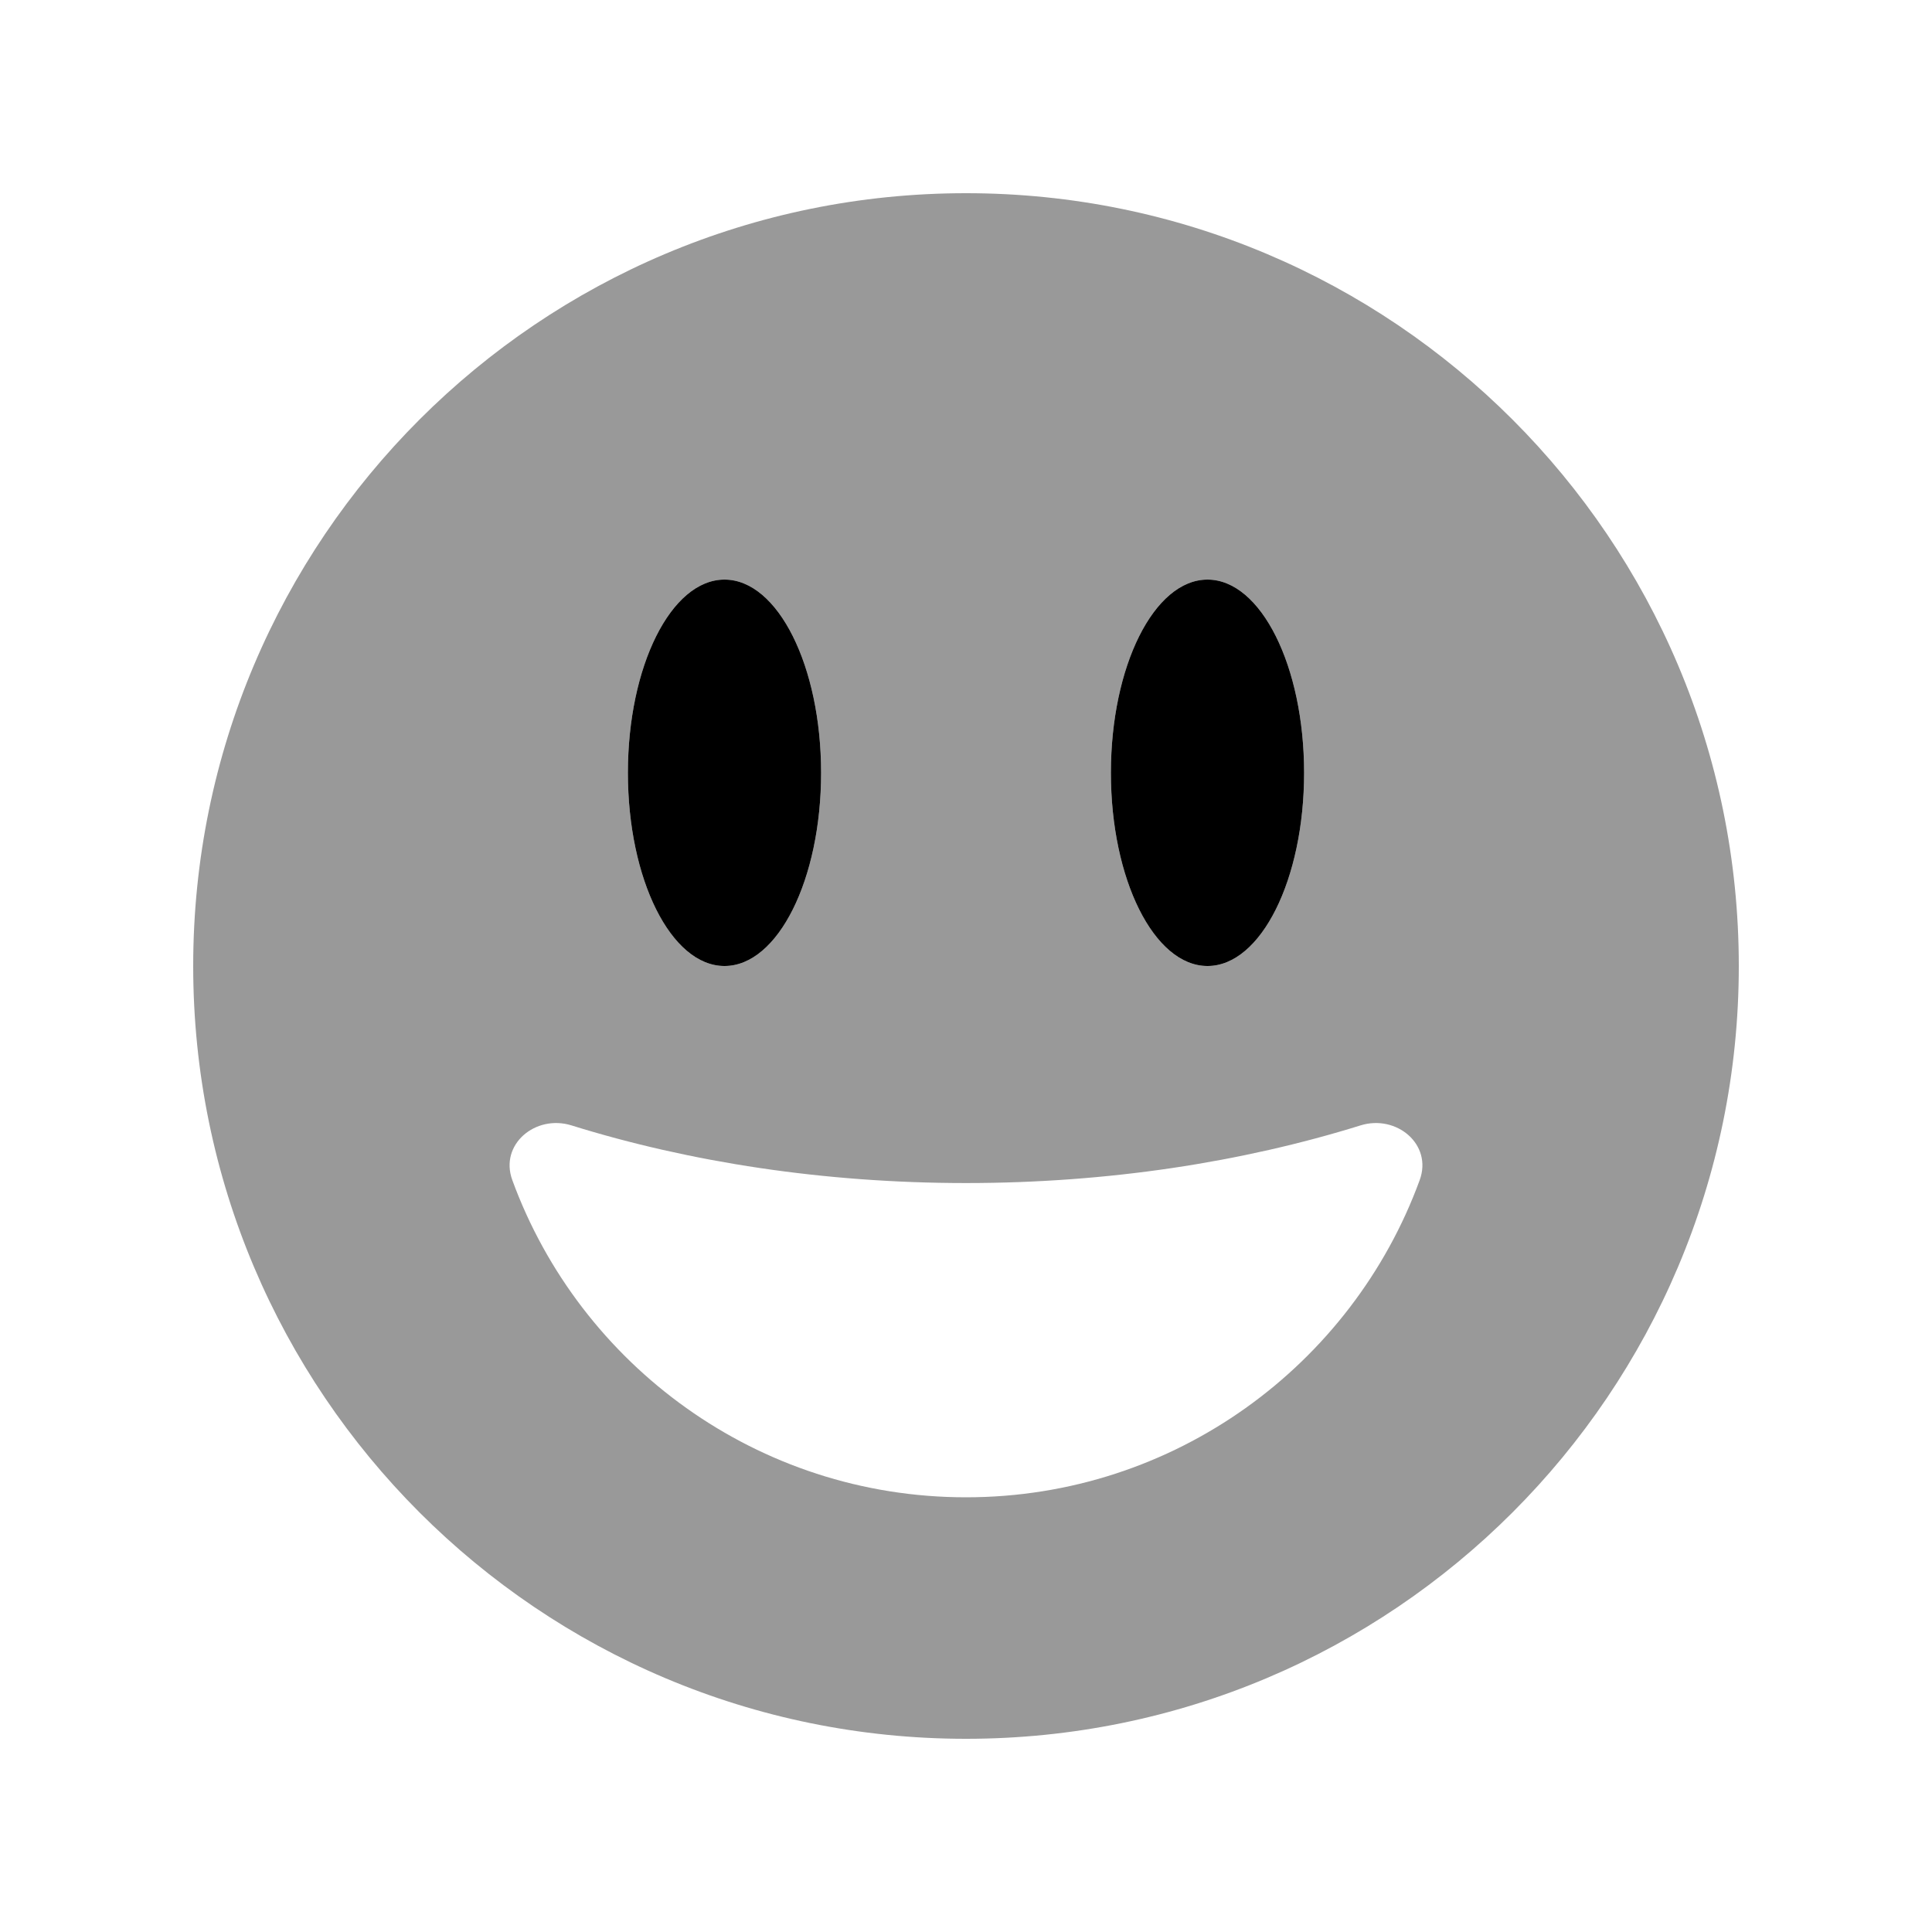
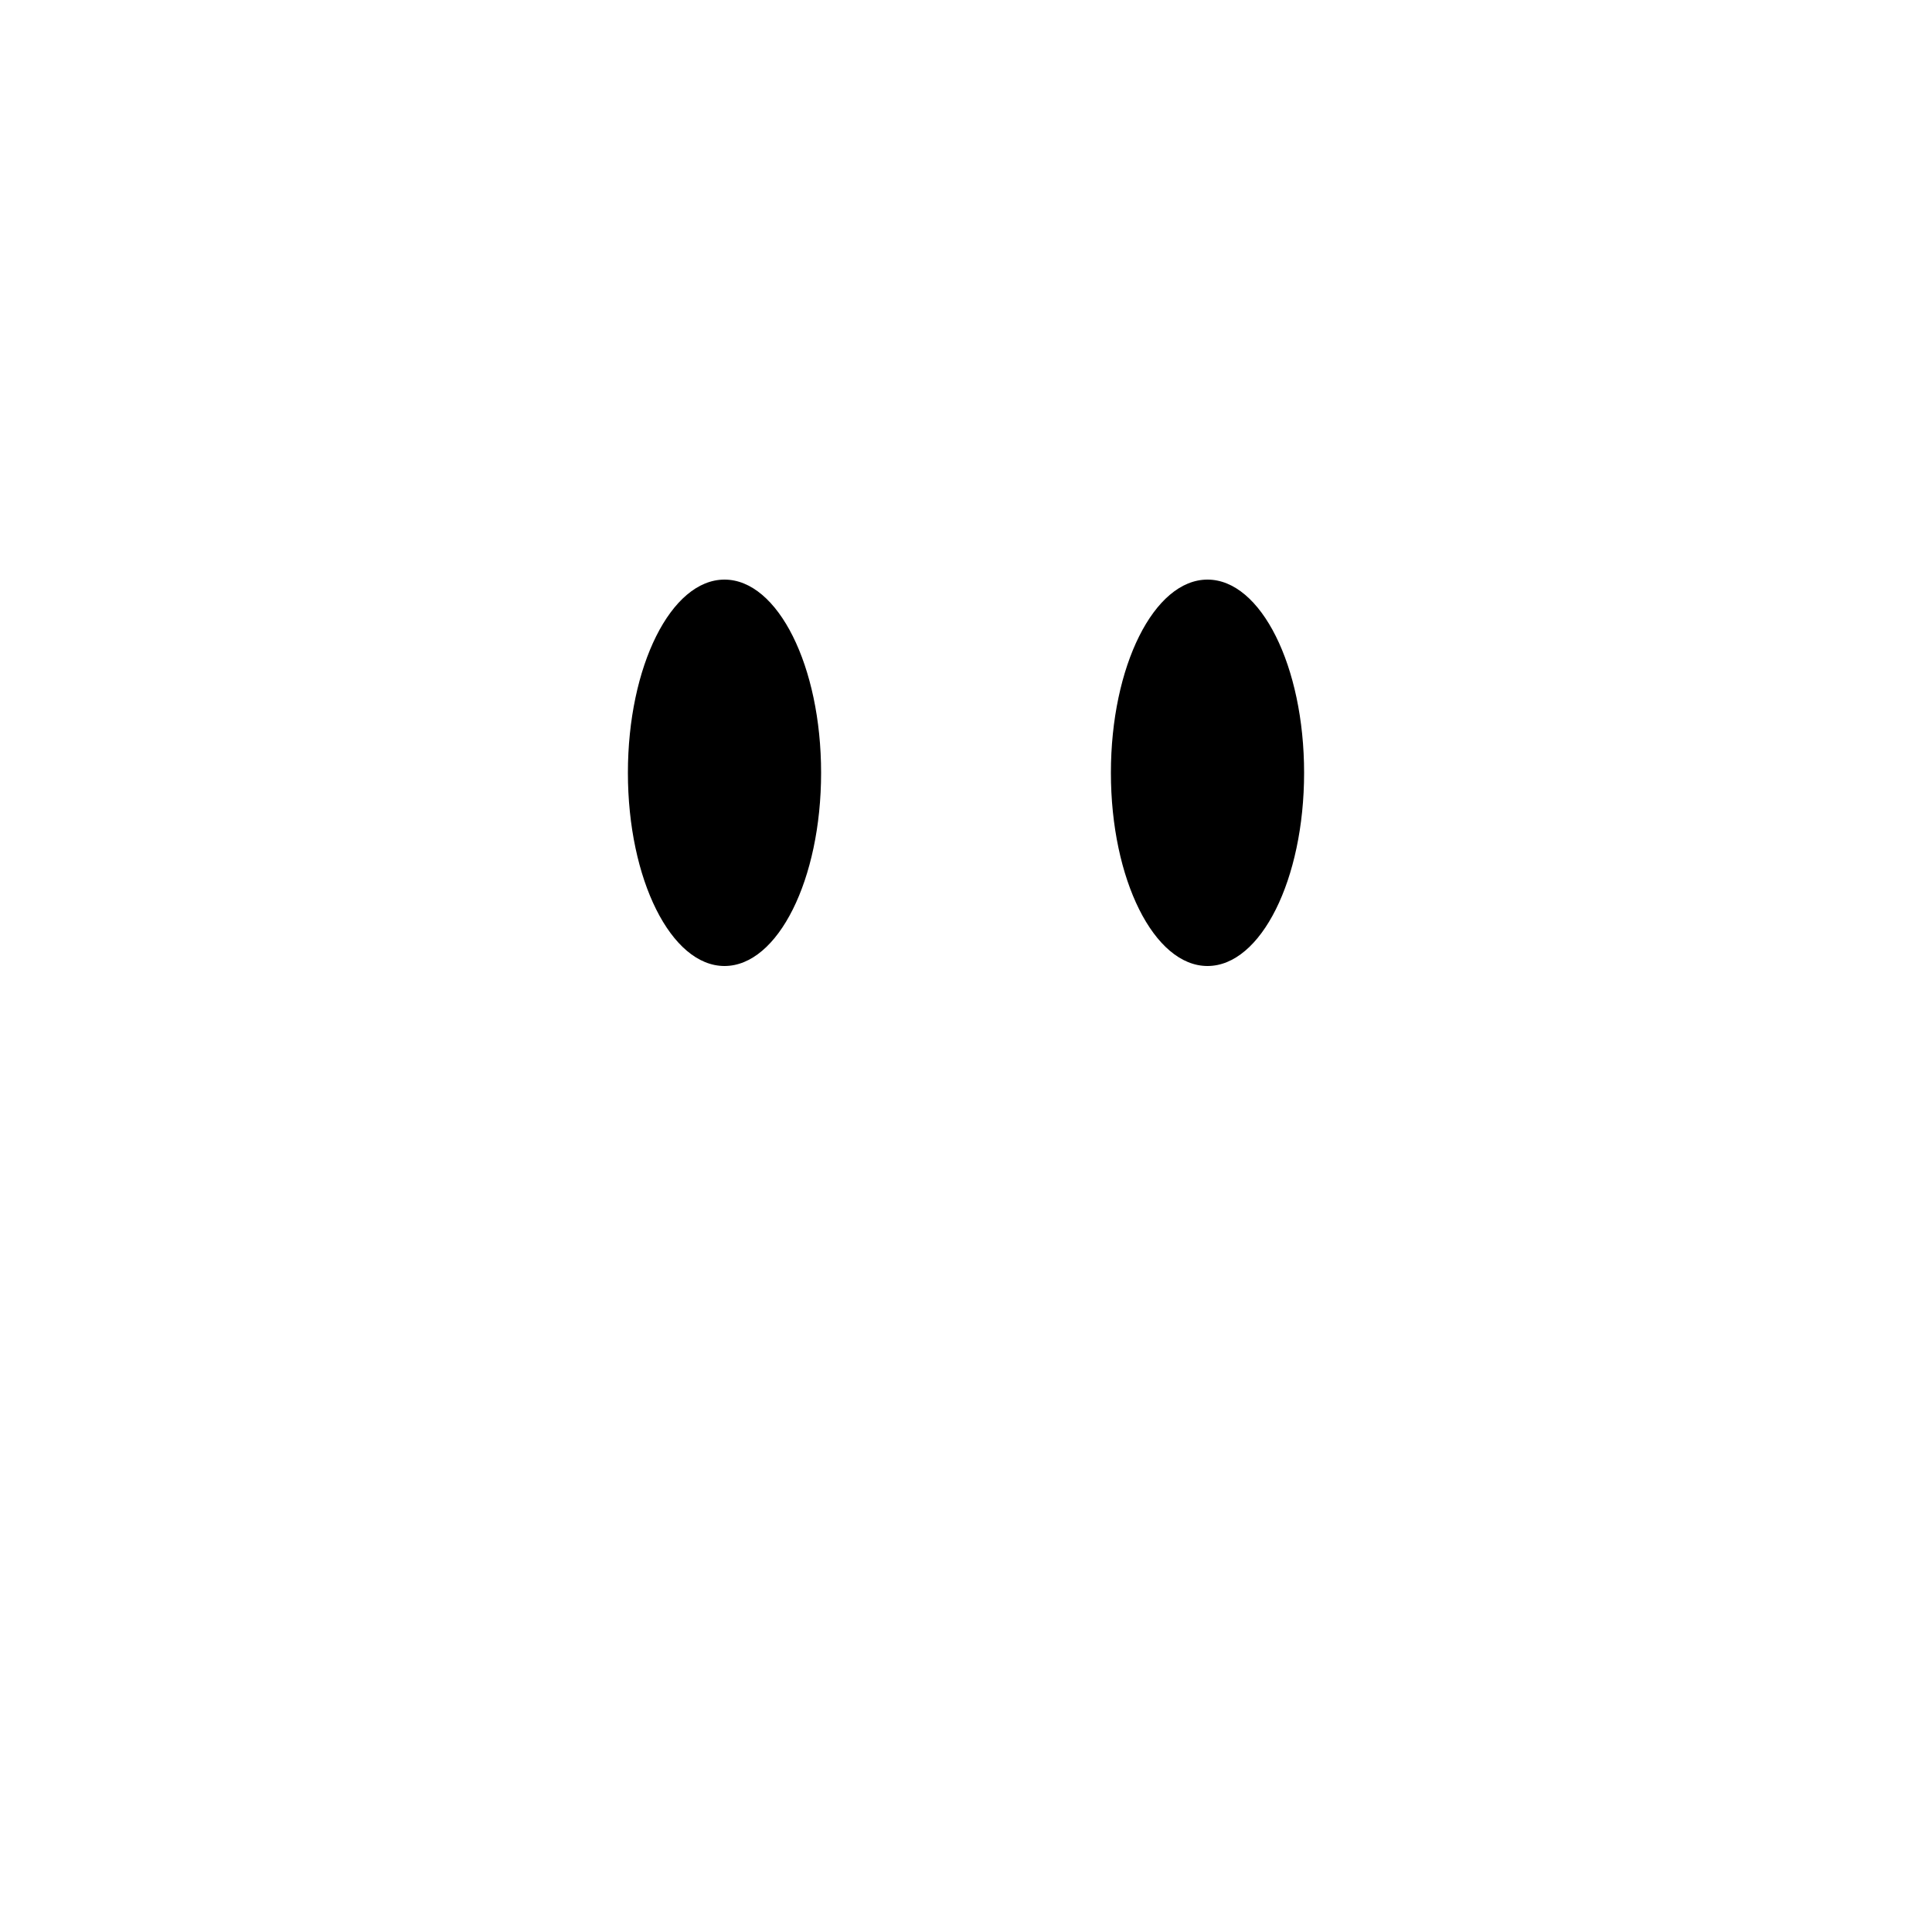
<svg xmlns="http://www.w3.org/2000/svg" viewBox="0 0 640 640">
-   <path opacity=".4" fill="currentColor" d="M64 320C64 461.4 178.6 576 320 576C461.4 576 576 461.4 576 320C576 178.6 461.4 64 320 64C178.6 64 64 178.6 64 320zM169.7 390.9C165.4 379.1 177.4 369.1 189.3 372.8C228.5 385 273 391.9 320 391.9C367 391.9 411.5 385 450.7 372.8C462.6 369.1 474.6 379.1 470.3 390.9C447.9 452.2 389 496 320 496C251 496 192.1 452.2 169.7 390.9zM208 256C208 220.7 222.3 192 240 192C257.7 192 272 220.7 272 256C272 291.3 257.7 320 240 320C222.3 320 208 291.3 208 256zM368 256C368 220.7 382.3 192 400 192C417.7 192 432 220.7 432 256C432 291.3 417.7 320 400 320C382.3 320 368 291.3 368 256z" />
  <path fill="currentColor" d="M240 320C257.7 320 272 291.3 272 256C272 220.7 257.7 192 240 192C222.3 192 208 220.7 208 256C208 291.3 222.3 320 240 320zM400 320C417.7 320 432 291.3 432 256C432 220.7 417.7 192 400 192C382.3 192 368 220.7 368 256C368 291.3 382.3 320 400 320z" />
</svg>